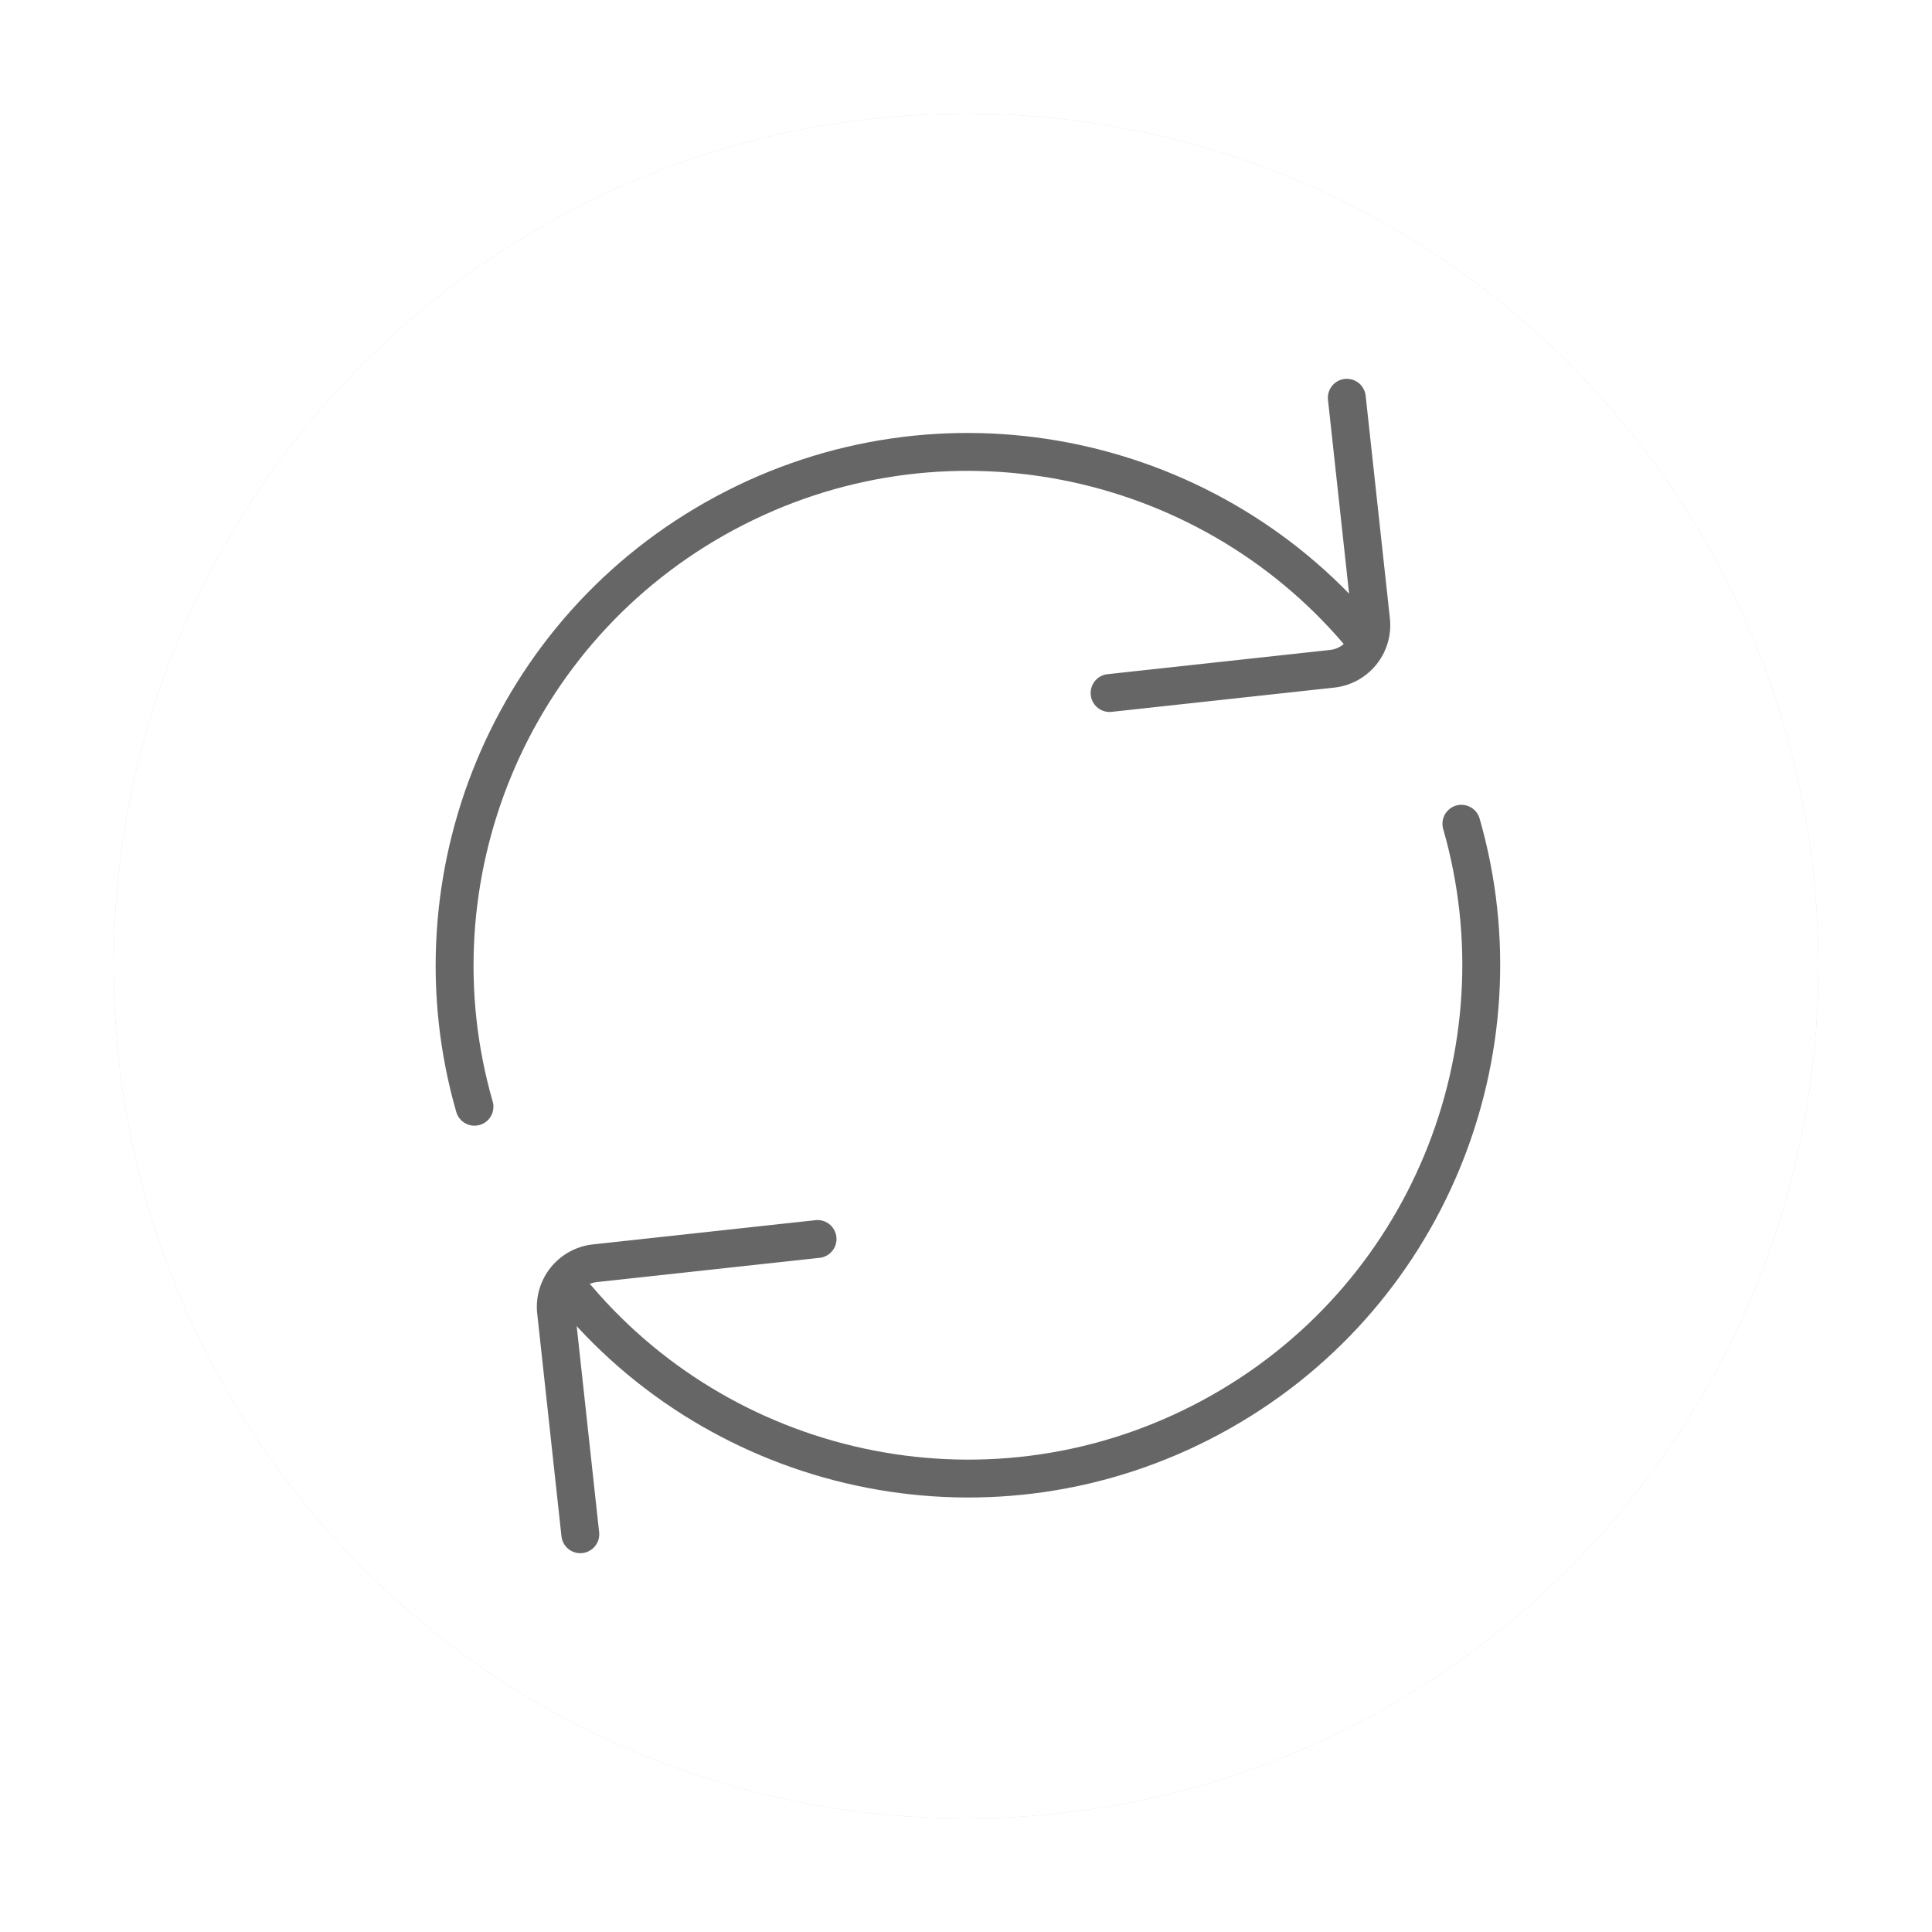
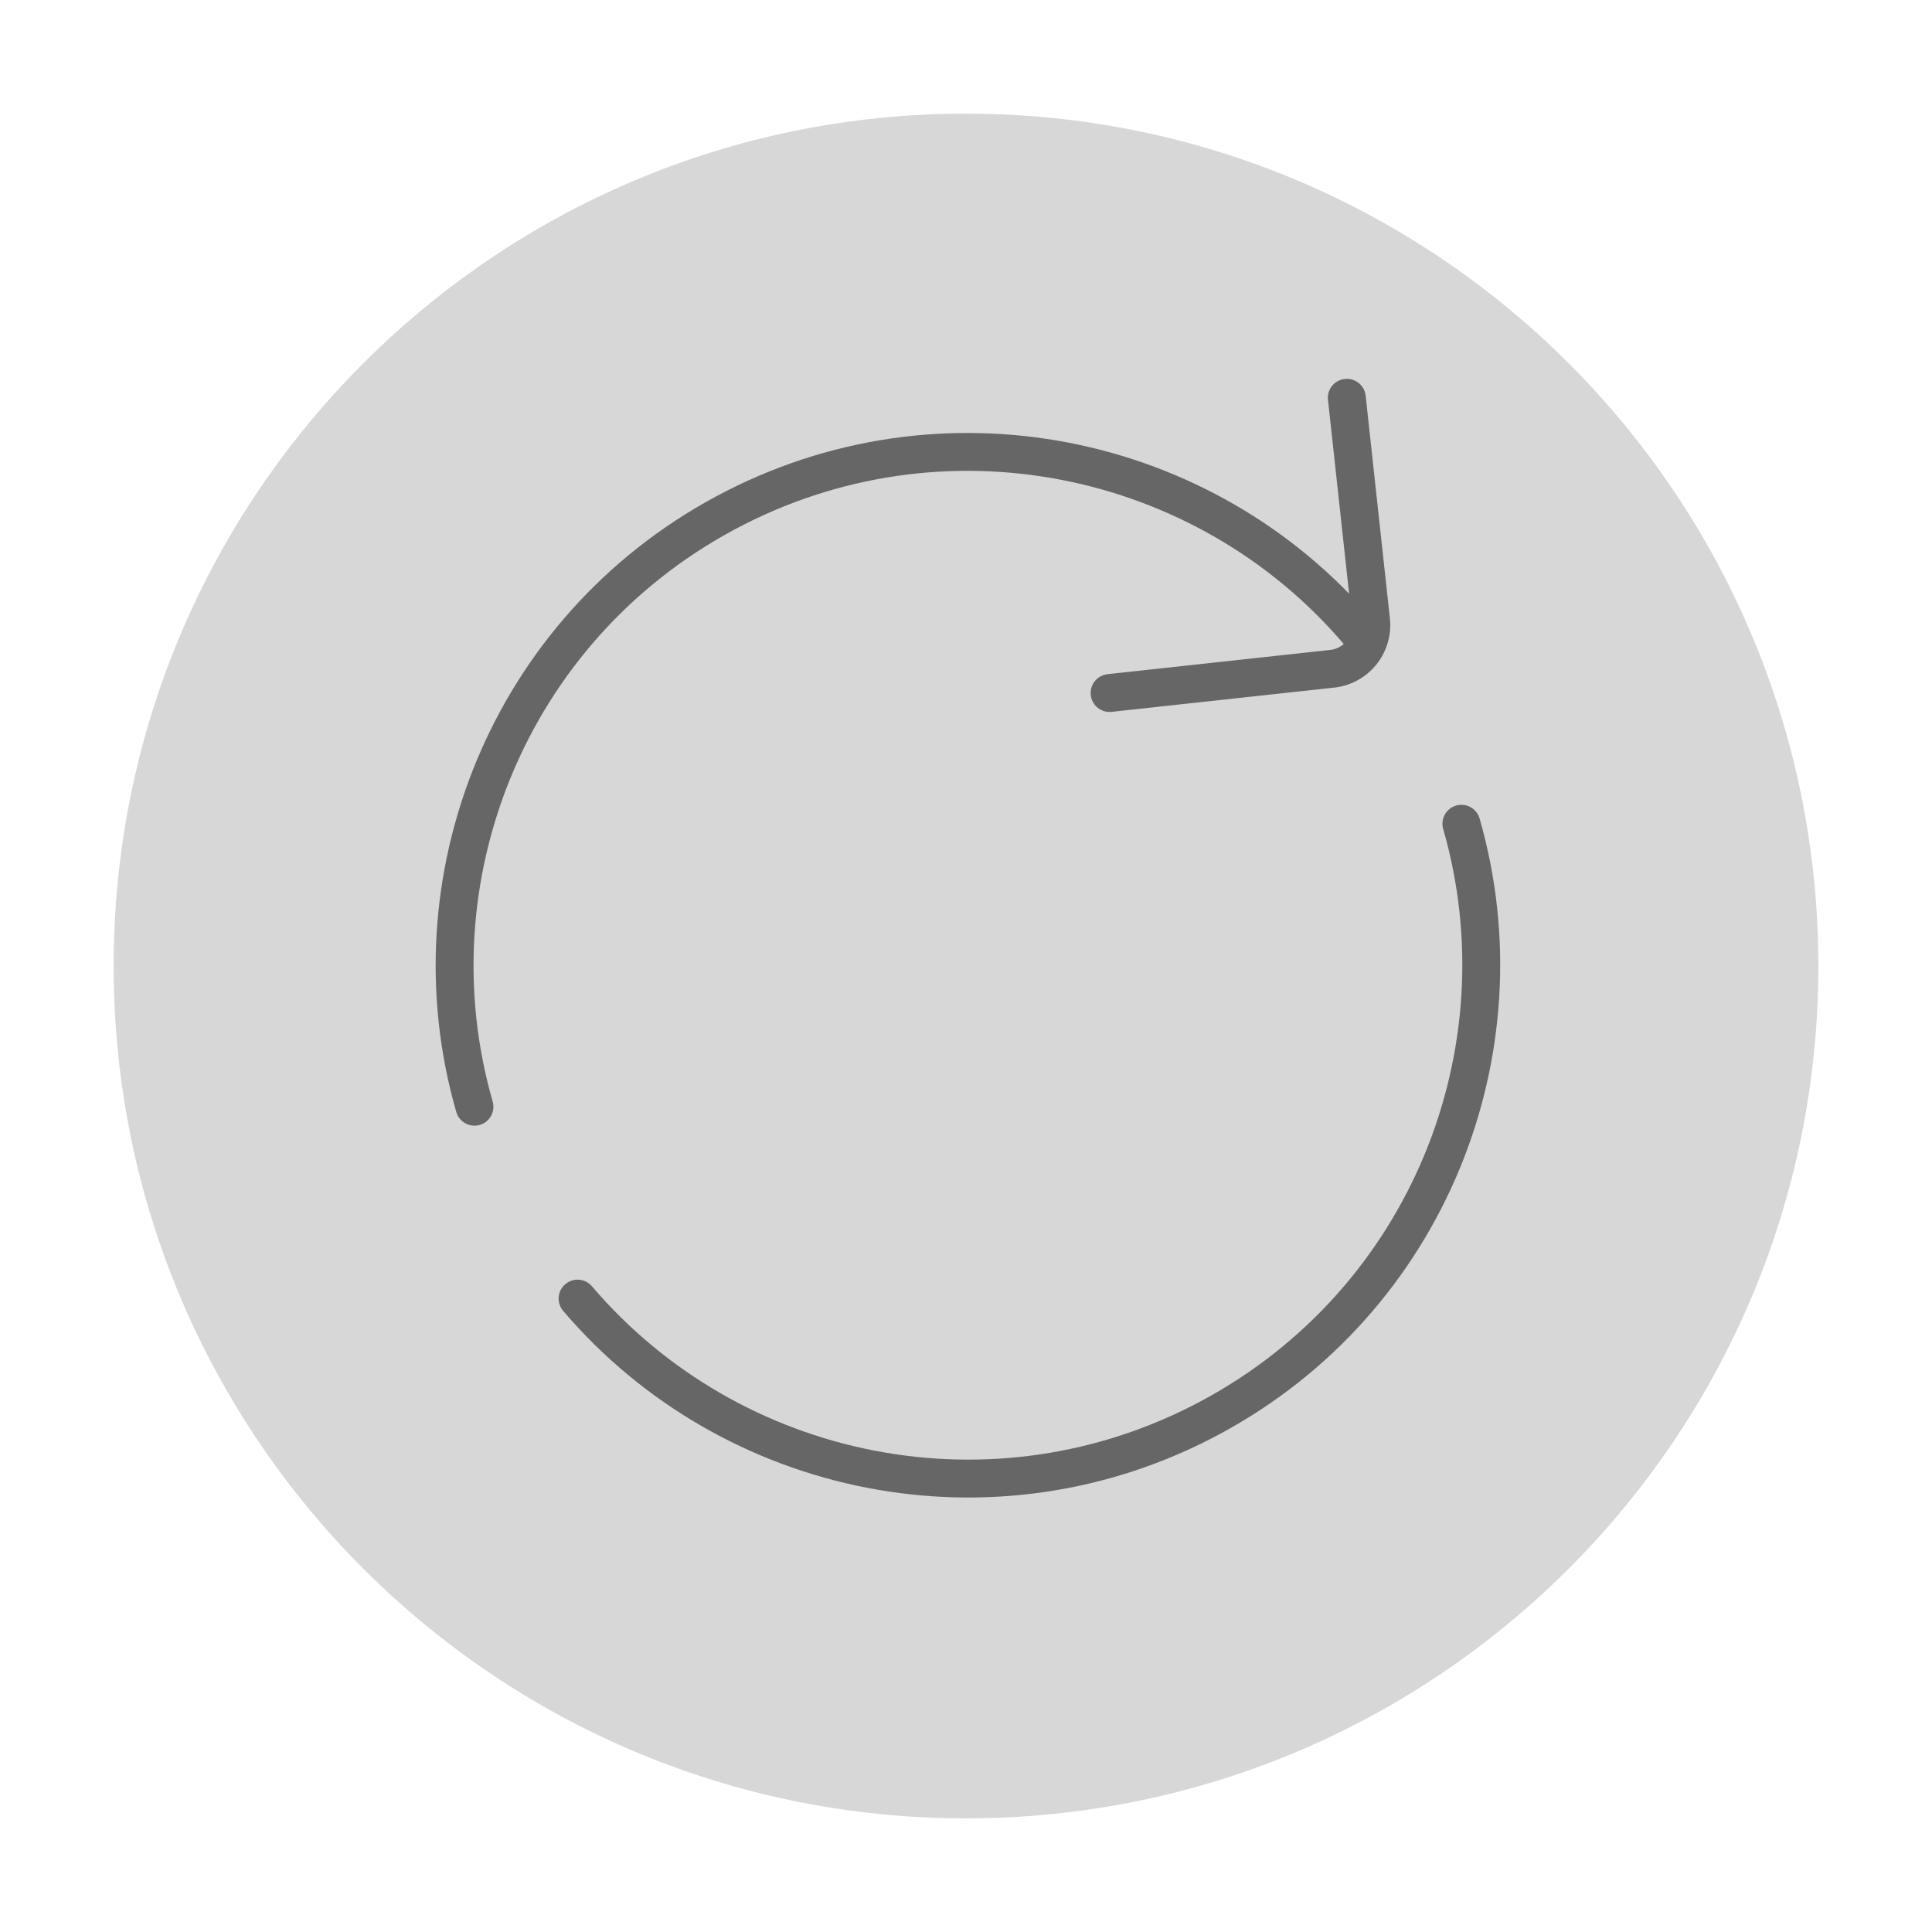
<svg xmlns="http://www.w3.org/2000/svg" width="102" height="102" viewBox="0 0 102 102">
  <defs>
    <mask id="8bwtb" width="2" height="2" x="-1" y="-1">
      <path fill="#fff" d="M6 6h90v90H6z" />
      <path d="M6 51C6 26.147 26.147 6 51 6s45 20.147 45 45-20.147 45-45 45S6 75.853 6 51z" />
    </mask>
    <filter id="8bwta" width="126" height="126" x="-12" y="-12" filterUnits="userSpaceOnUse">
      <feOffset in="SourceGraphic" result="FeOffset1121Out" />
      <feGaussianBlur in="FeOffset1121Out" result="FeGaussianBlur1122Out" stdDeviation="3.2 3.2" />
    </filter>
  </defs>
  <g>
    <g>
      <g>
        <g filter="url(#8bwta)">
          <path fill="none" d="M6 51C6 26.147 26.147 6 51 6s45 20.147 45 45-20.147 45-45 45S6 75.853 6 51z" mask="url(&quot;#8bwtb&quot;)" />
          <path fill-opacity=".16" d="M6 51C6 26.147 26.147 6 51 6s45 20.147 45 45-20.147 45-45 45S6 75.853 6 51z" />
        </g>
-         <path fill="#fff" d="M6 51C6 26.147 26.147 6 51 6s45 20.147 45 45-20.147 45-45 45S6 75.853 6 51z" />
      </g>
      <g>
        <g>
          <g>
            <path fill="none" stroke="#666" stroke-linecap="round" stroke-linejoin="round" stroke-miterlimit="20" stroke-width="2" d="M71.105 21v0l1.28 11.752a2.318 2.318 0 0 1-2.053 2.556l-11.751 1.28v0" />
          </g>
          <g>
            <path fill="none" stroke="#666" stroke-linecap="round" stroke-linejoin="round" stroke-miterlimit="20" stroke-width="2" d="M25.05 58.43c-3.453-11.997 1.783-25.19 13.227-31.34 11.445-6.148 25.336-3.232 33.434 6.27" />
          </g>
        </g>
        <g>
          <g>
-             <path fill="none" stroke="#666" stroke-linecap="round" stroke-linejoin="round" stroke-miterlimit="20" stroke-width="2" d="M30.637 81v0l-1.28-11.751a2.318 2.318 0 0 1 2.053-2.556l11.752-1.28v0" />
-           </g>
+             </g>
          <g>
            <path fill="none" stroke="#666" stroke-linecap="round" stroke-linejoin="round" stroke-miterlimit="20" stroke-width="2" d="M77.154 43.49c3.452 11.997-1.783 25.19-13.228 31.339-11.444 6.149-25.336 3.233-33.434-6.27" />
          </g>
        </g>
      </g>
    </g>
  </g>
</svg>